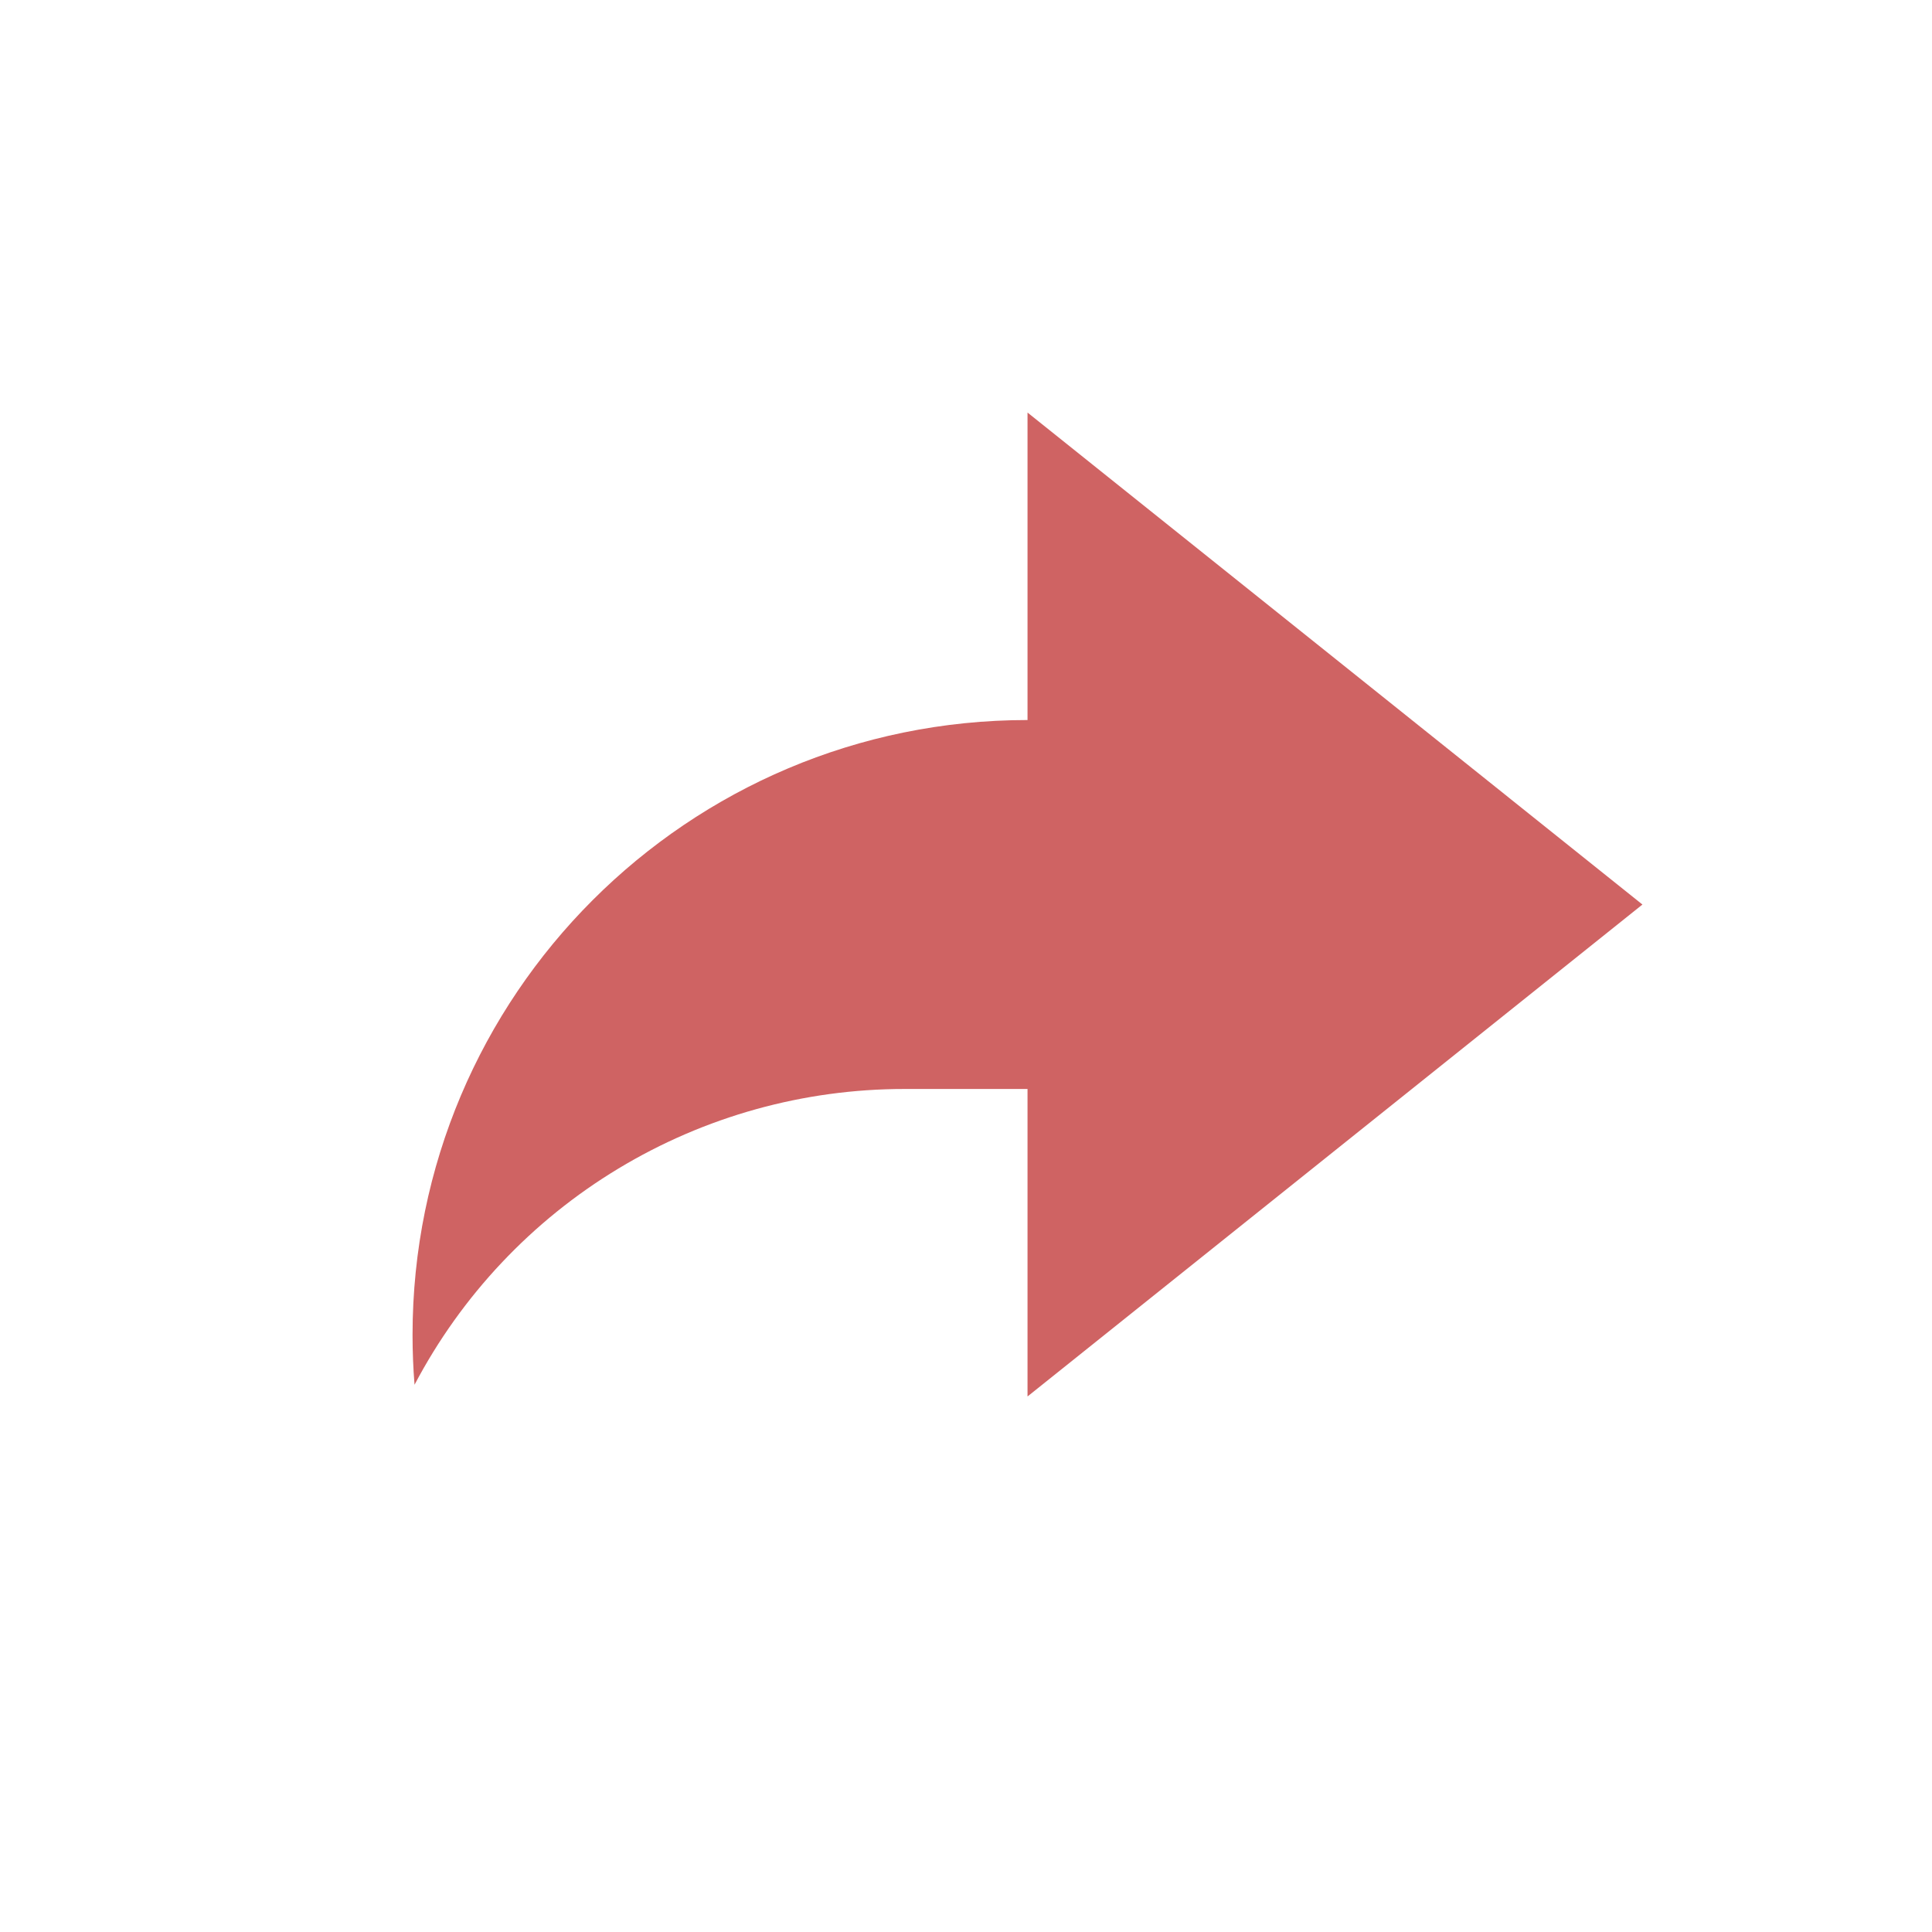
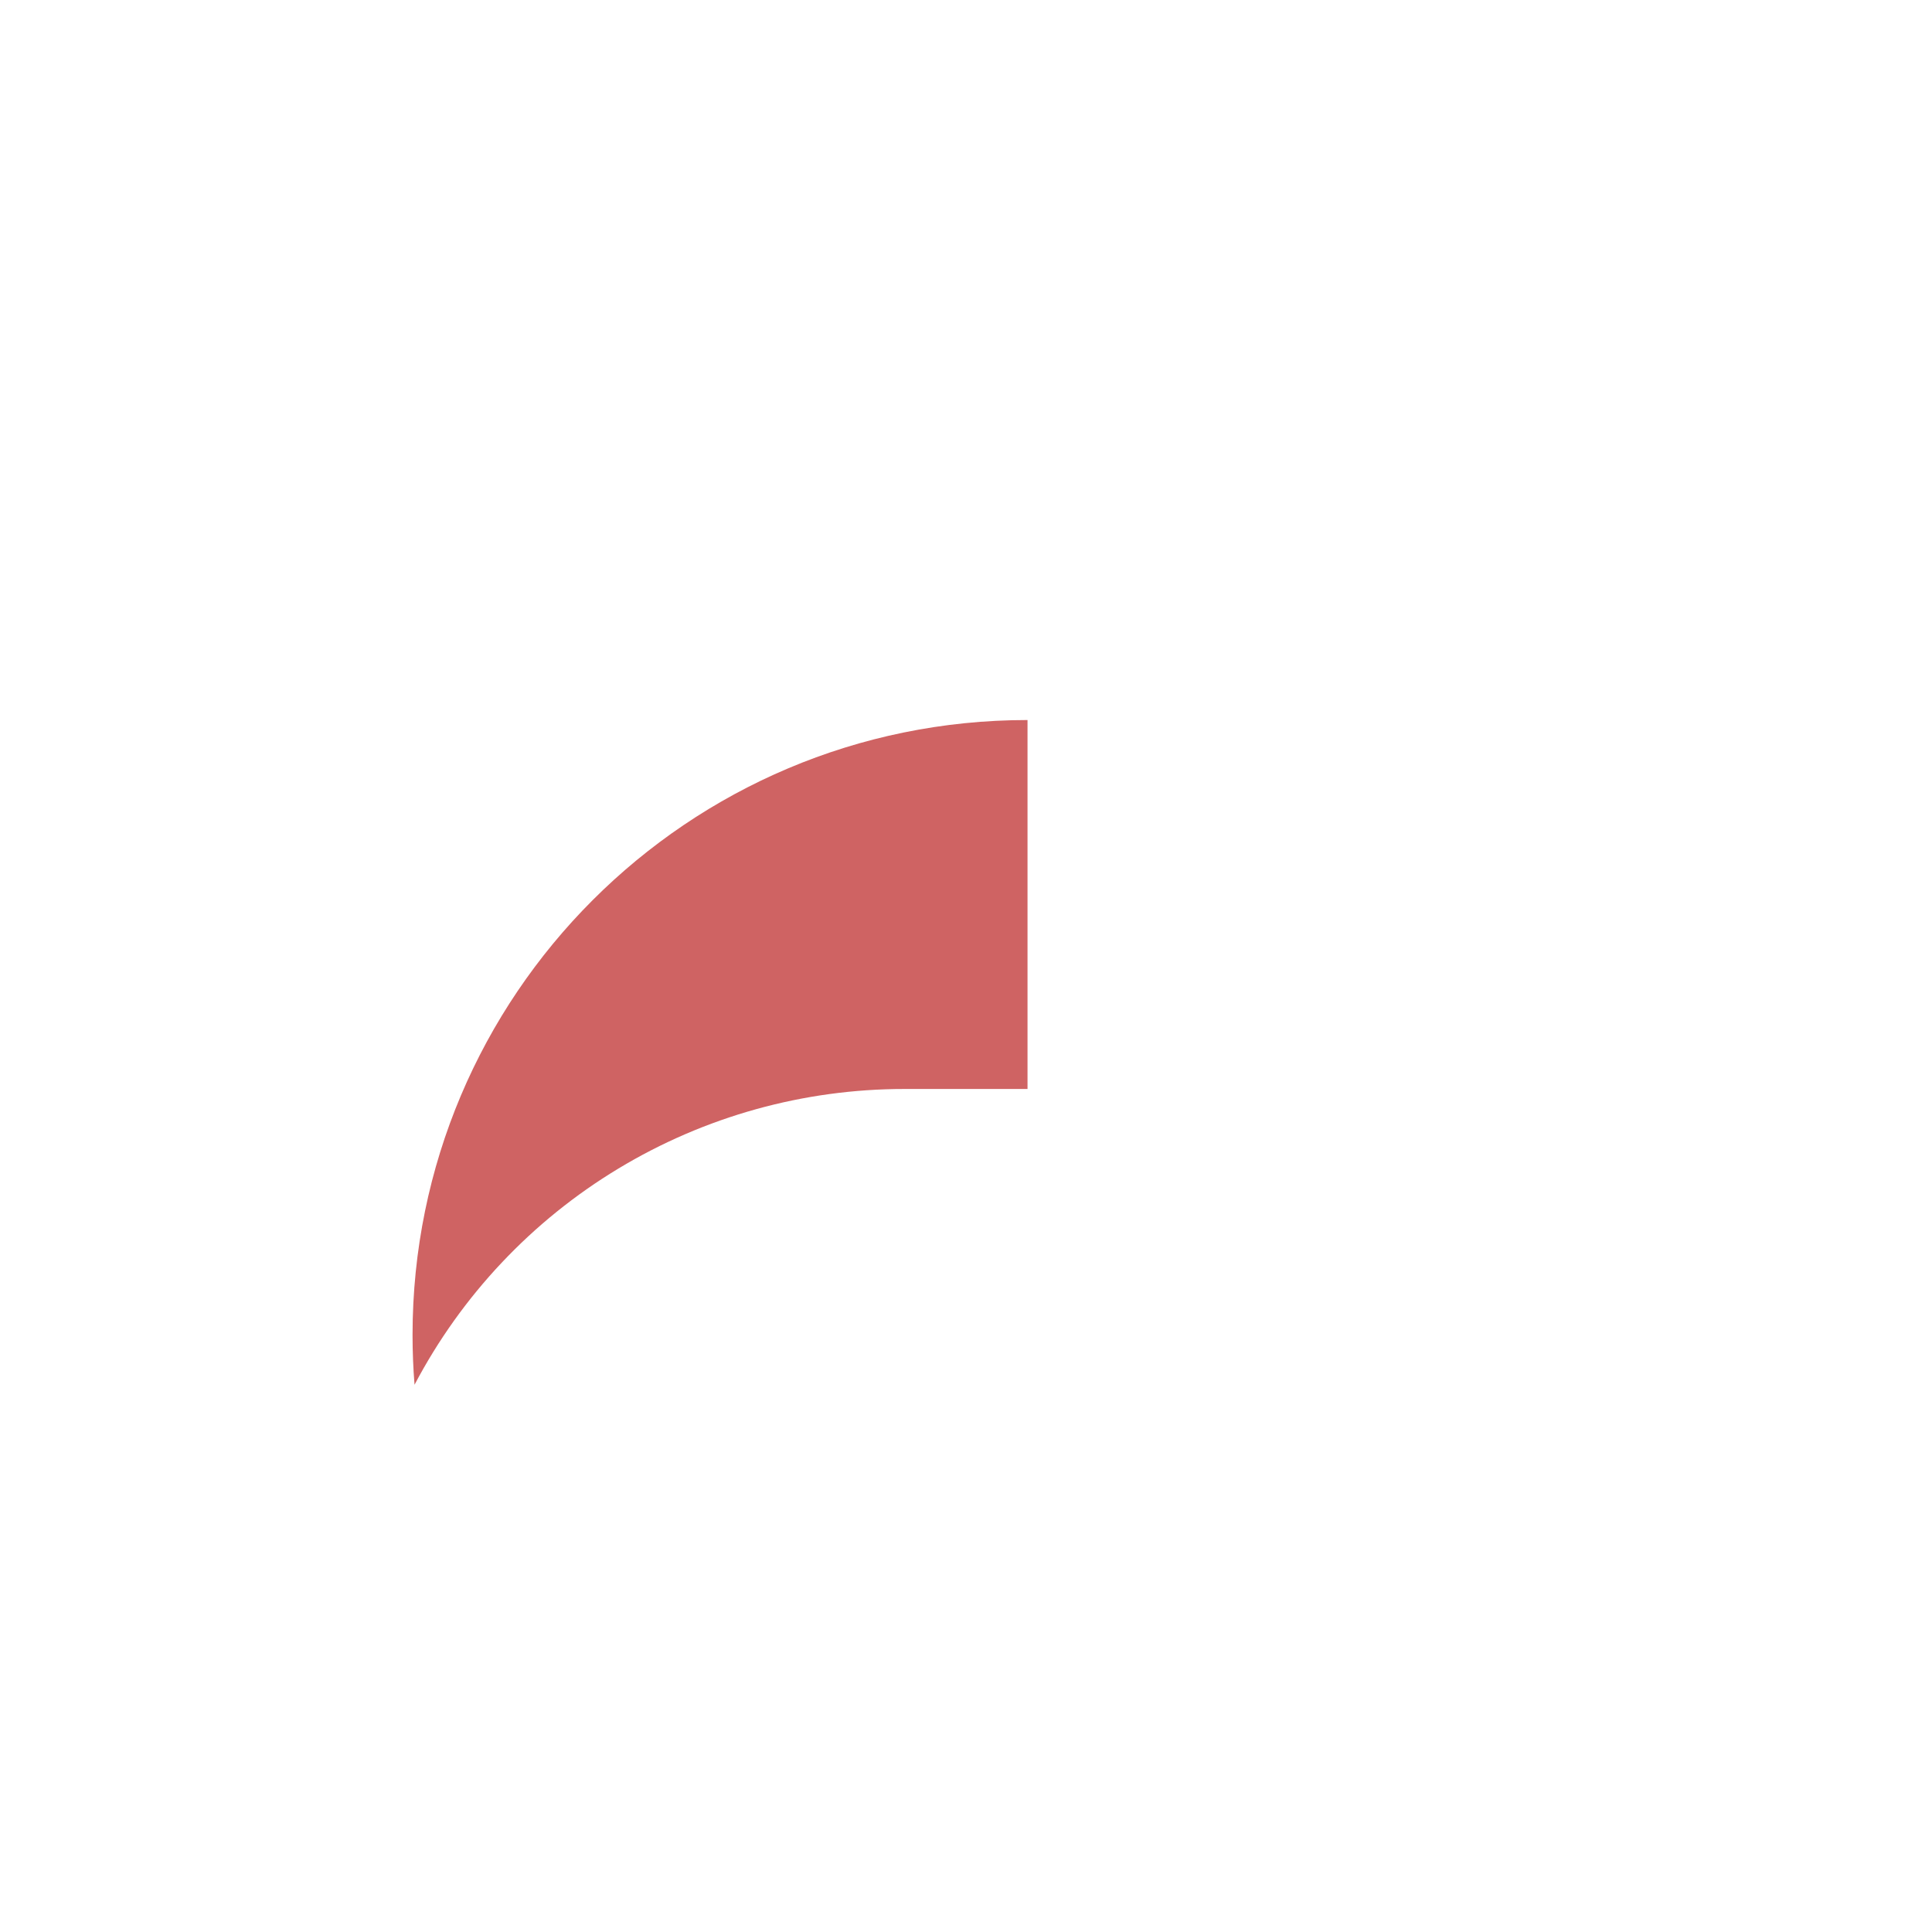
<svg xmlns="http://www.w3.org/2000/svg" width="32" height="32" viewBox="0 0 32 32" fill="none">
-   <path d="M17.019 18.037H14.982C13.311 18.036 11.672 18.492 10.241 19.356C8.811 20.219 7.644 21.457 6.866 22.936C6.844 22.662 6.833 22.386 6.833 22.111C6.833 16.486 11.393 11.926 17.019 11.926V6.833L27.204 14.982L17.019 23.13V18.037Z" fill="#CF6363" />
+   <path d="M17.019 18.037H14.982C13.311 18.036 11.672 18.492 10.241 19.356C8.811 20.219 7.644 21.457 6.866 22.936C6.844 22.662 6.833 22.386 6.833 22.111C6.833 16.486 11.393 11.926 17.019 11.926V6.833L17.019 23.13V18.037Z" fill="#CF6363" />
</svg>